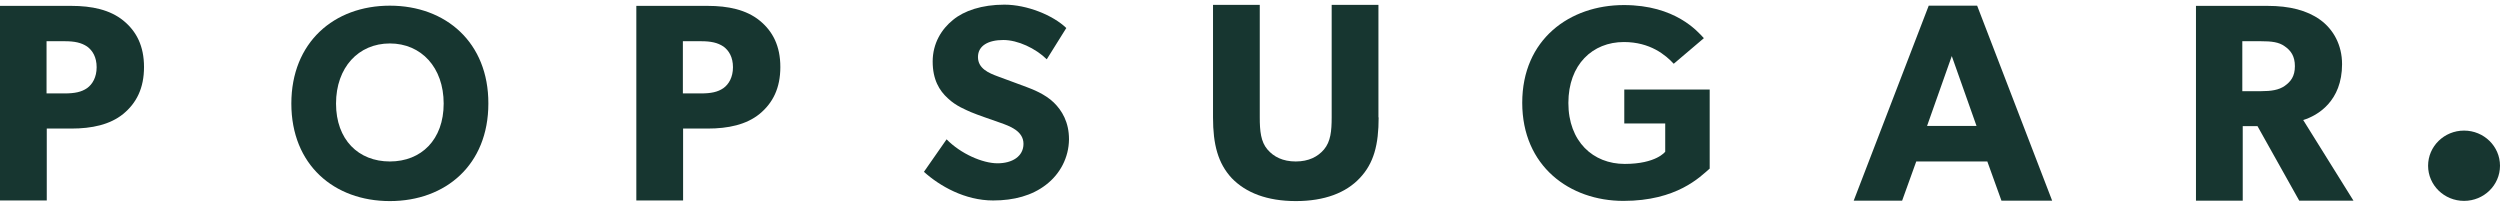
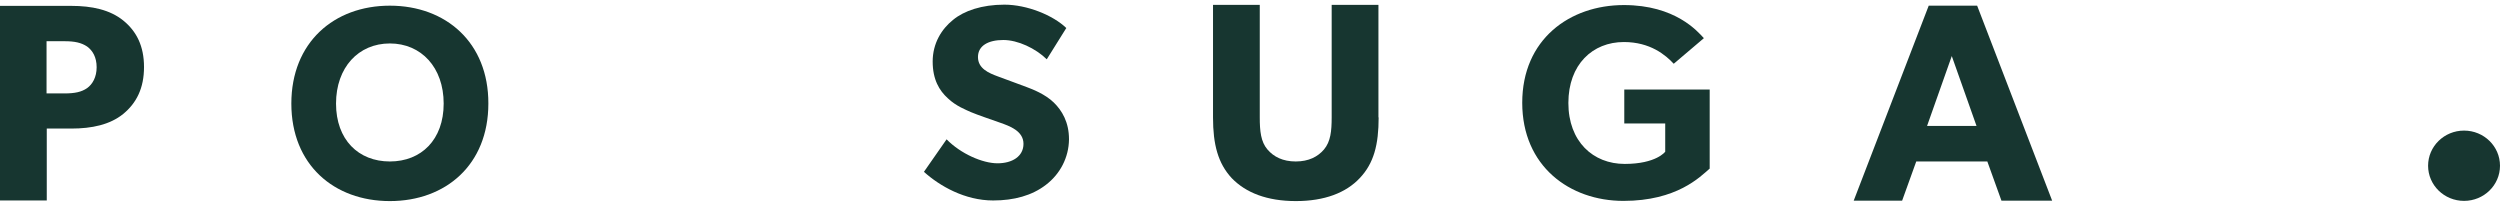
<svg xmlns="http://www.w3.org/2000/svg" width="160" height="14" viewBox="0 0 160 14" fill="none">
  <g clip-path="url(#clip0_159_2508)">
    <path d="M7.887 7.292C7.036 7.981 5.879 8.228 4.562 8.228H2.993V12.831H0V0.376H4.562C5.879 0.376 7.036 0.623 7.887 1.312C8.738 2.001 9.217 2.95 9.217 4.289C9.217 5.641 8.738 6.59 7.887 7.292ZM5.573 2.976C5.2 2.729 4.775 2.638 4.136 2.638H2.979V5.979H4.136C4.788 5.979 5.214 5.888 5.573 5.641C5.919 5.394 6.185 4.939 6.185 4.302C6.185 3.665 5.932 3.236 5.573 2.976Z" fill="#173630" />
    <path d="M24.951 0.363C21.373 0.363 18.646 2.716 18.646 6.629C18.646 10.542 21.373 12.869 24.951 12.869C28.528 12.869 31.255 10.542 31.255 6.629C31.268 2.716 28.528 0.363 24.951 0.363ZM24.951 10.334C22.942 10.334 21.506 8.943 21.506 6.629C21.506 4.315 22.942 2.781 24.951 2.781C26.959 2.781 28.395 4.315 28.395 6.629C28.395 8.943 26.959 10.334 24.951 10.334Z" fill="#173630" />
-     <path d="M48.612 7.292C47.761 7.981 46.604 8.228 45.287 8.228H43.718V12.831H40.725V0.376H45.287C46.604 0.376 47.761 0.623 48.612 1.312C49.463 2.001 49.942 2.95 49.942 4.289C49.942 5.641 49.463 6.59 48.612 7.292ZM46.298 2.976C45.925 2.729 45.5 2.638 44.861 2.638H43.704V5.979H44.861C45.513 5.979 45.939 5.888 46.298 5.641C46.644 5.394 46.91 4.939 46.91 4.302C46.91 3.665 46.657 3.236 46.298 2.976Z" fill="#173630" />
    <path d="M66.939 11.829C66.048 12.518 64.891 12.83 63.561 12.83C61.752 12.83 60.143 11.907 59.132 10.997L60.582 8.917C61.486 9.84 62.883 10.451 63.841 10.451C64.785 10.451 65.503 10.009 65.503 9.203C65.503 8.371 64.585 8.059 64.04 7.864C63.495 7.669 62.564 7.357 62.138 7.175C61.832 7.032 61.194 6.798 60.662 6.291C60.117 5.797 59.691 5.095 59.691 3.938C59.691 2.768 60.263 1.858 60.994 1.273C61.699 0.688 62.843 0.298 64.279 0.298C65.729 0.298 67.392 0.974 68.243 1.793L66.993 3.795C66.275 3.093 65.144 2.56 64.213 2.56C63.269 2.56 62.59 2.911 62.59 3.652C62.59 4.393 63.295 4.679 63.854 4.887C64.399 5.095 65.317 5.42 65.716 5.576C66.062 5.706 66.886 6.018 67.445 6.564C67.964 7.071 68.416 7.812 68.416 8.917C68.403 10.087 67.844 11.14 66.939 11.829Z" fill="#173630" />
    <path d="M88.233 7.513C88.233 9.255 87.927 10.451 87.023 11.4C86.145 12.336 84.775 12.869 82.939 12.869C81.091 12.869 79.734 12.336 78.83 11.4C77.952 10.451 77.633 9.255 77.633 7.513V0.311H80.625V7.513C80.625 8.384 80.692 9.073 81.117 9.567C81.516 10.035 82.102 10.334 82.926 10.334C83.751 10.334 84.336 10.035 84.735 9.567C85.161 9.06 85.227 8.384 85.227 7.513V0.311H88.22V7.513H88.233Z" fill="#173630" />
    <path d="M109.433 10.777C108.808 11.322 107.319 12.857 103.9 12.857C100.456 12.857 97.423 10.633 97.423 6.577C97.423 2.521 100.456 0.324 103.927 0.324C107.226 0.324 108.649 2.014 109.048 2.443L107.119 4.081C106.6 3.522 105.616 2.69 103.927 2.69C101.932 2.69 100.376 4.12 100.376 6.59C100.376 9.06 101.959 10.491 103.98 10.491C106.002 10.491 106.574 9.71 106.574 9.71V7.903H103.954V5.732H109.42V10.777H109.433Z" fill="#173630" />
    <path d="M131.338 12.843H128.093L127.189 10.334H122.64L121.736 12.843H118.637L123.438 0.363H126.537L131.338 12.843ZM126.497 8.059L124.914 3.587L123.332 8.059H126.497Z" fill="#173630" />
-     <path d="M150.623 12.844H147.152L144.479 8.072H143.535V12.844H140.542V0.376H145.117C146.54 0.376 147.644 0.662 148.482 1.26C149.333 1.871 149.892 2.872 149.892 4.107C149.892 6.473 148.336 7.396 147.405 7.682L150.623 12.844ZM146.221 2.963C145.849 2.69 145.37 2.638 144.692 2.638H143.508V5.836H144.692C145.37 5.836 145.849 5.758 146.221 5.498C146.607 5.225 146.873 4.887 146.873 4.237C146.873 3.6 146.62 3.236 146.221 2.963Z" fill="#173630" />
    <path d="M157.699 12.856C158.97 12.856 160 11.85 160 10.607C160 9.365 158.97 8.358 157.699 8.358C156.428 8.358 155.398 9.365 155.398 10.607C155.398 11.85 156.428 12.856 157.699 12.856Z" fill="#173630" />
  </g>
  <defs>
    <clipPath id="clip0_159_2508">
      <rect width="160" height="13" fill="white" transform="translate(0 0.077)" />
    </clipPath>
  </defs>
</svg>